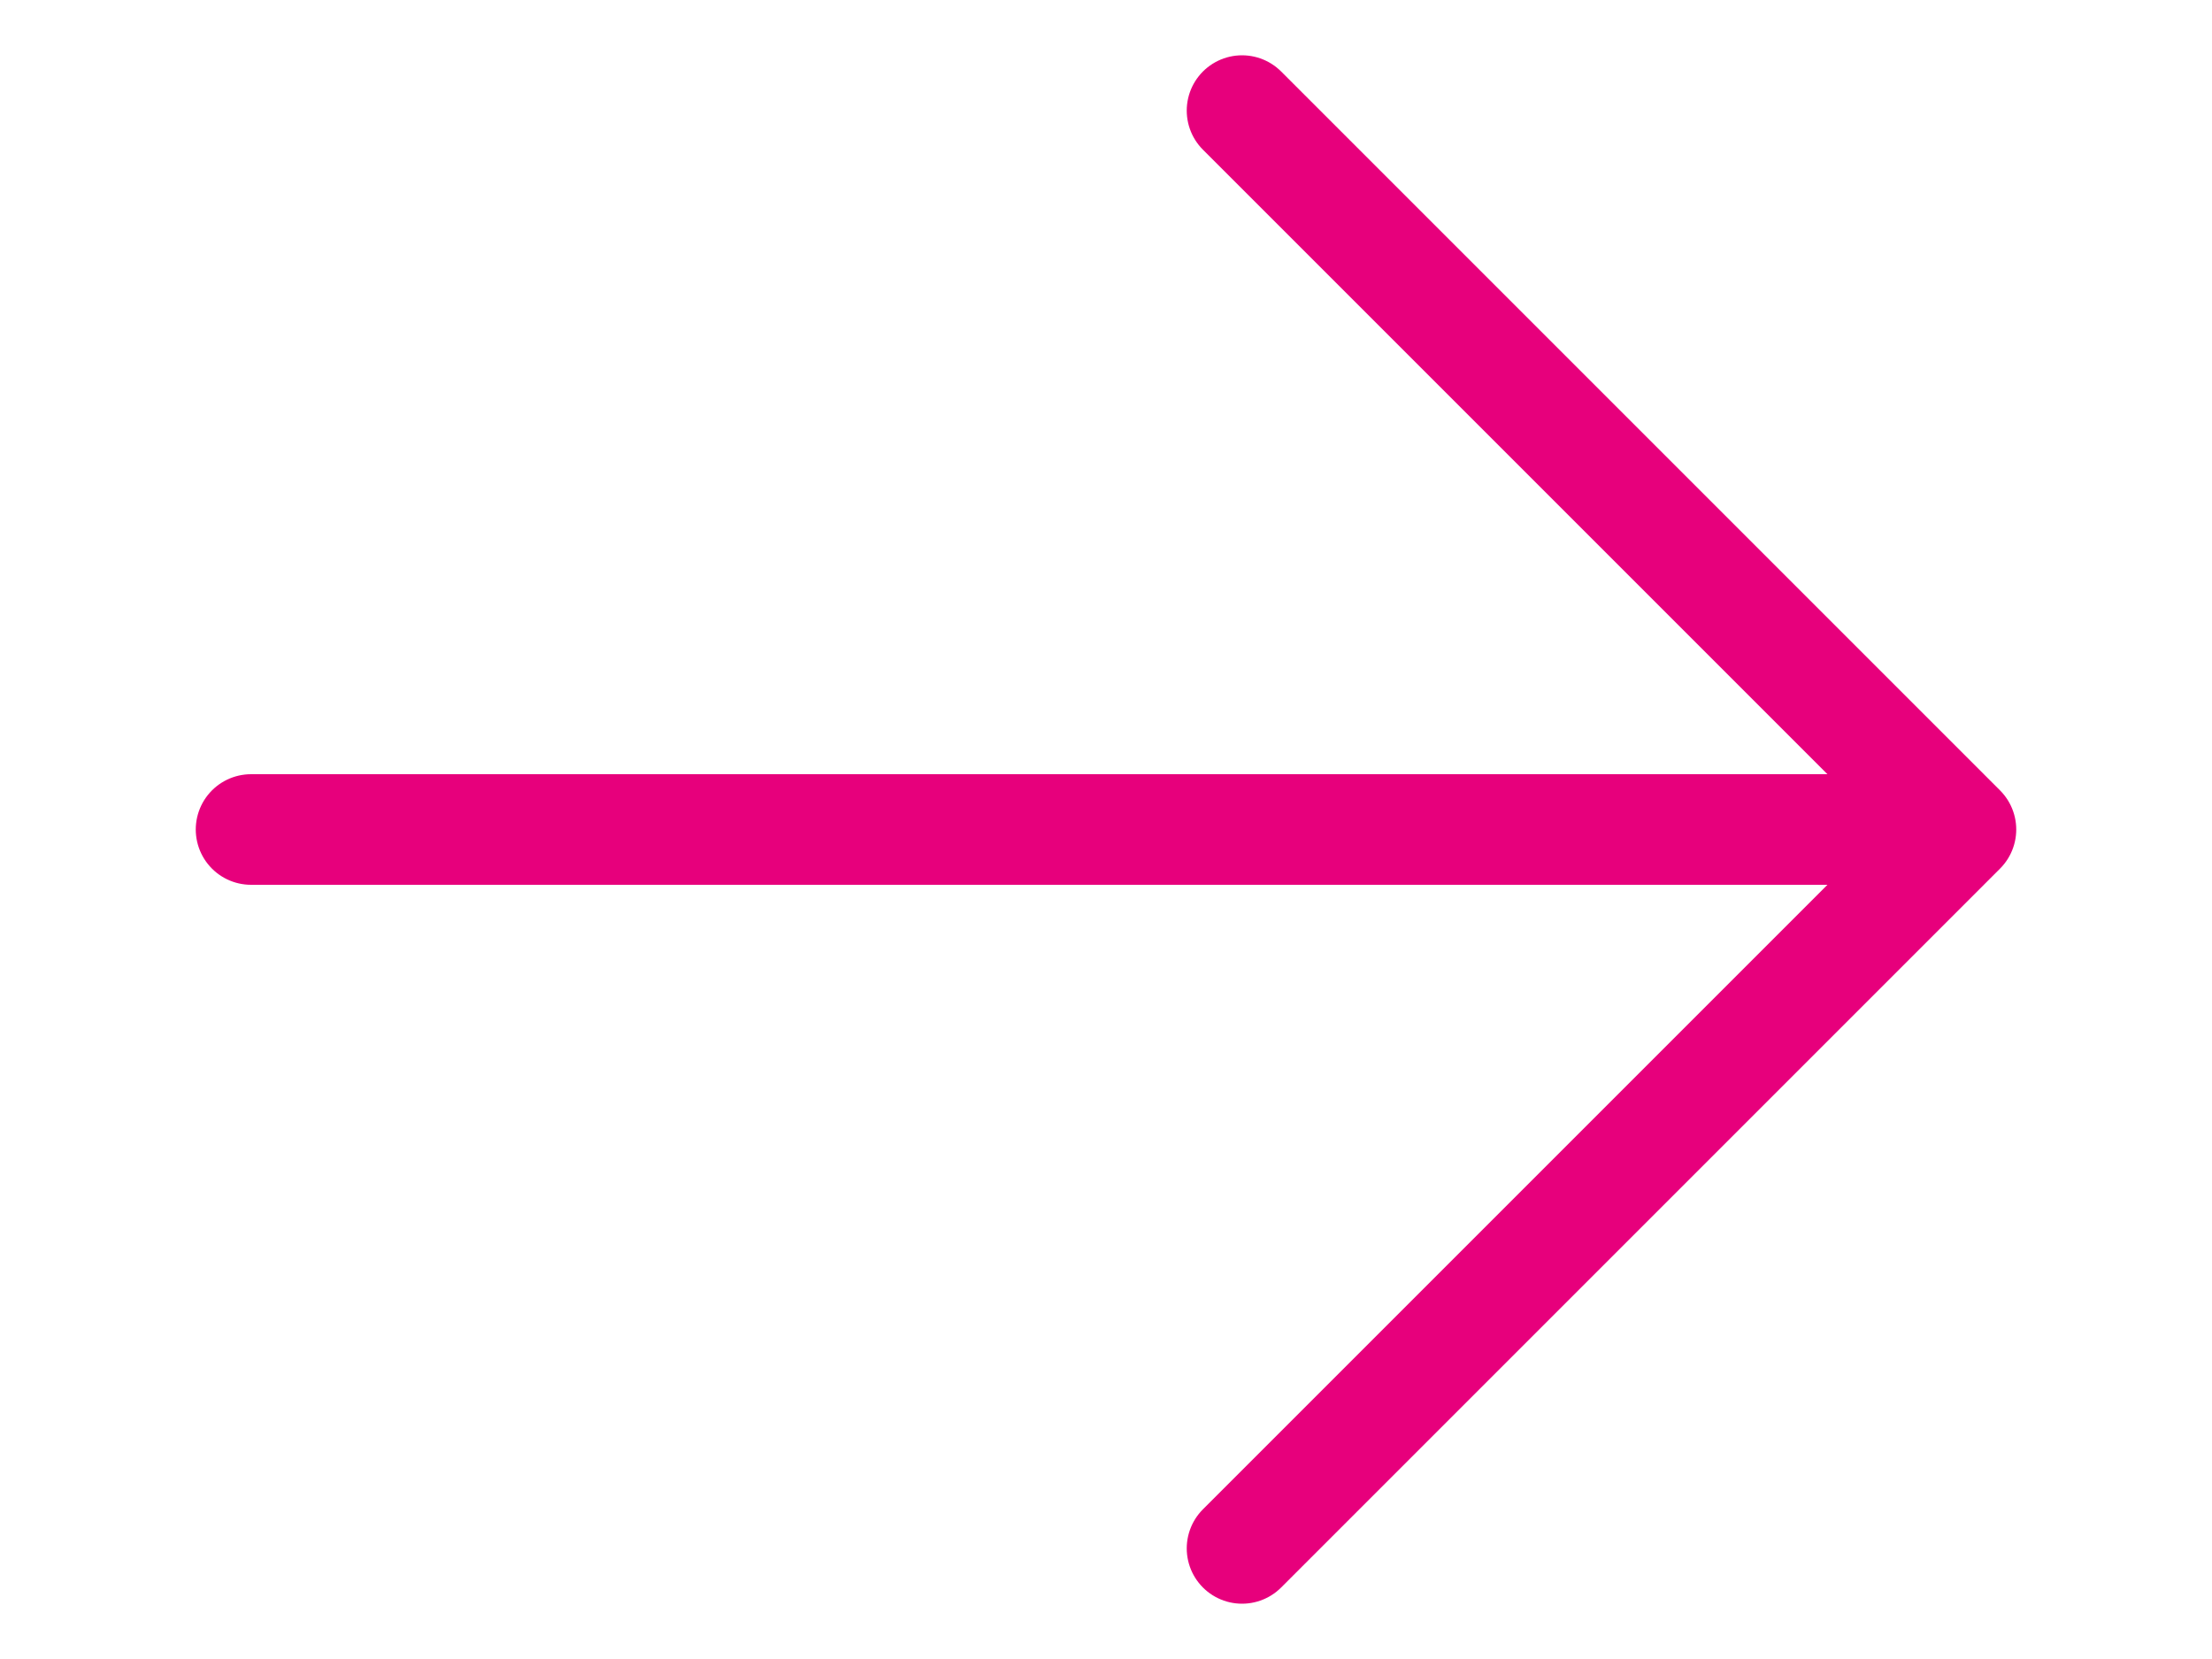
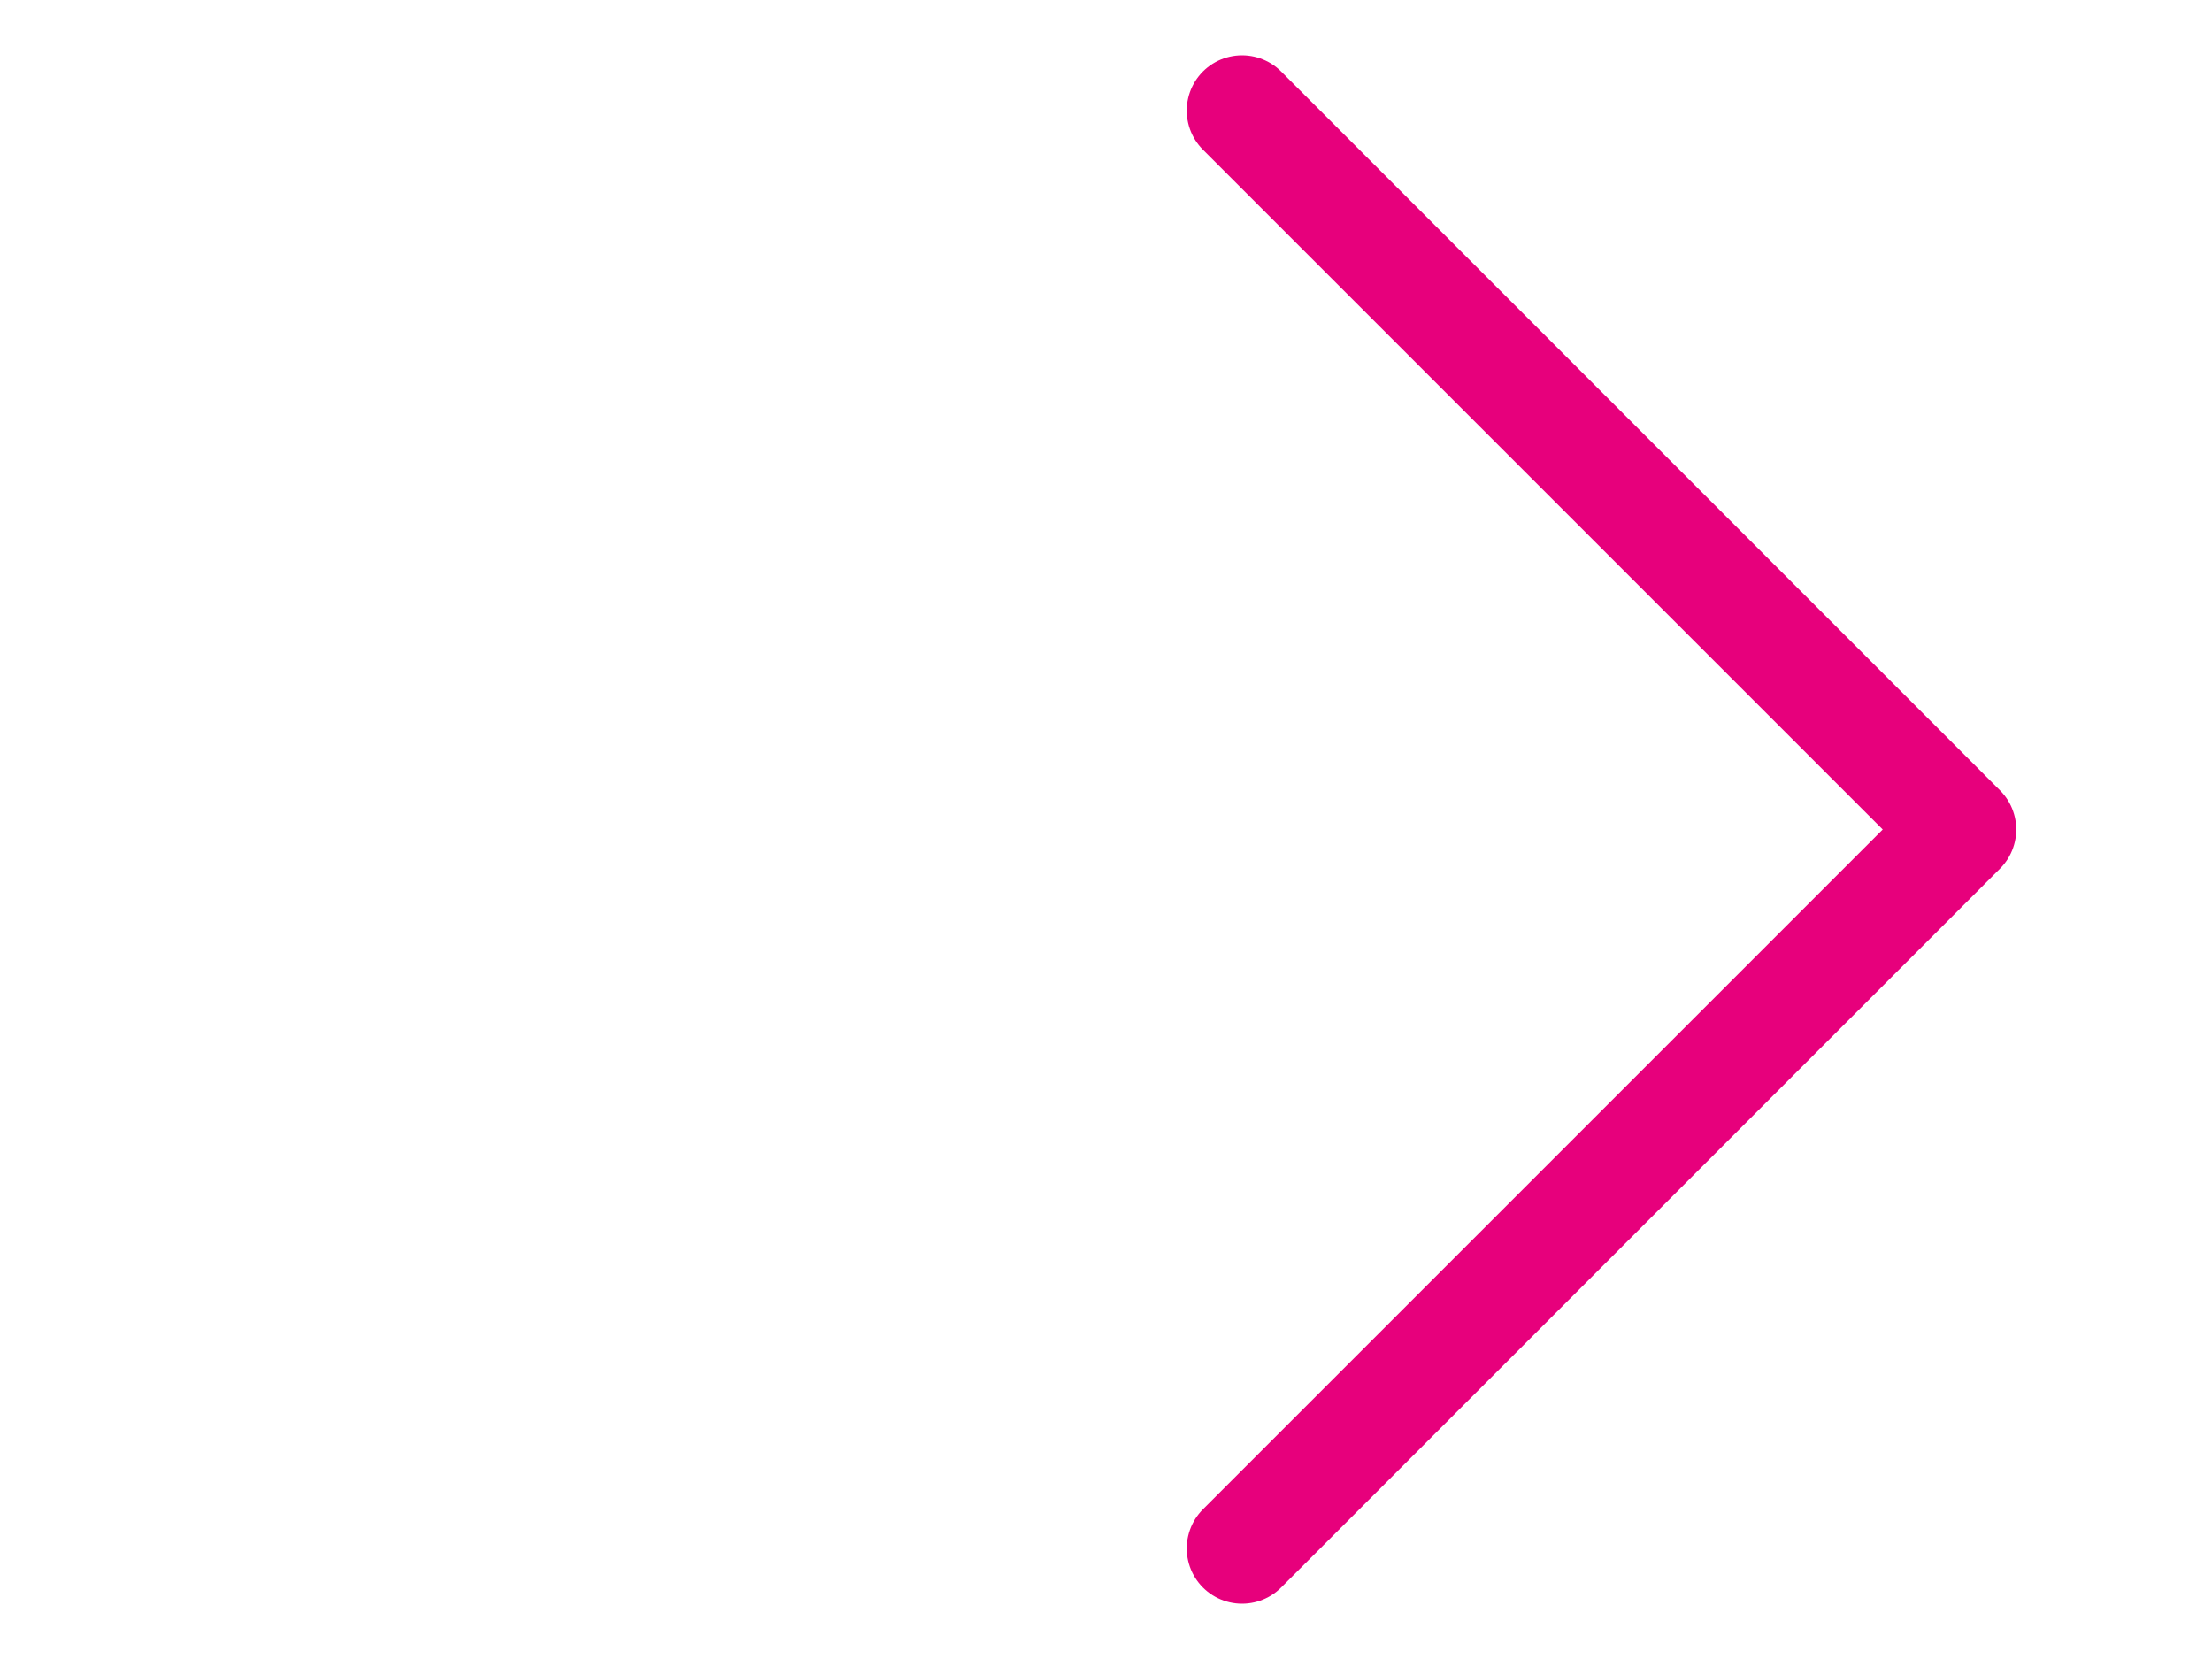
<svg xmlns="http://www.w3.org/2000/svg" width="20" height="15" viewBox="0 0 20 15" fill="none">
-   <path d="M17.73 7.5L11.23 1M17.73 7.5L11.23 14M17.73 7.5H2.27" stroke="#E7007C" stroke-linecap="round" stroke-linejoin="round" />
+   <path d="M17.73 7.5L11.23 1M17.73 7.5L11.23 14M17.73 7.5" stroke="#E7007C" stroke-linecap="round" stroke-linejoin="round" />
</svg>